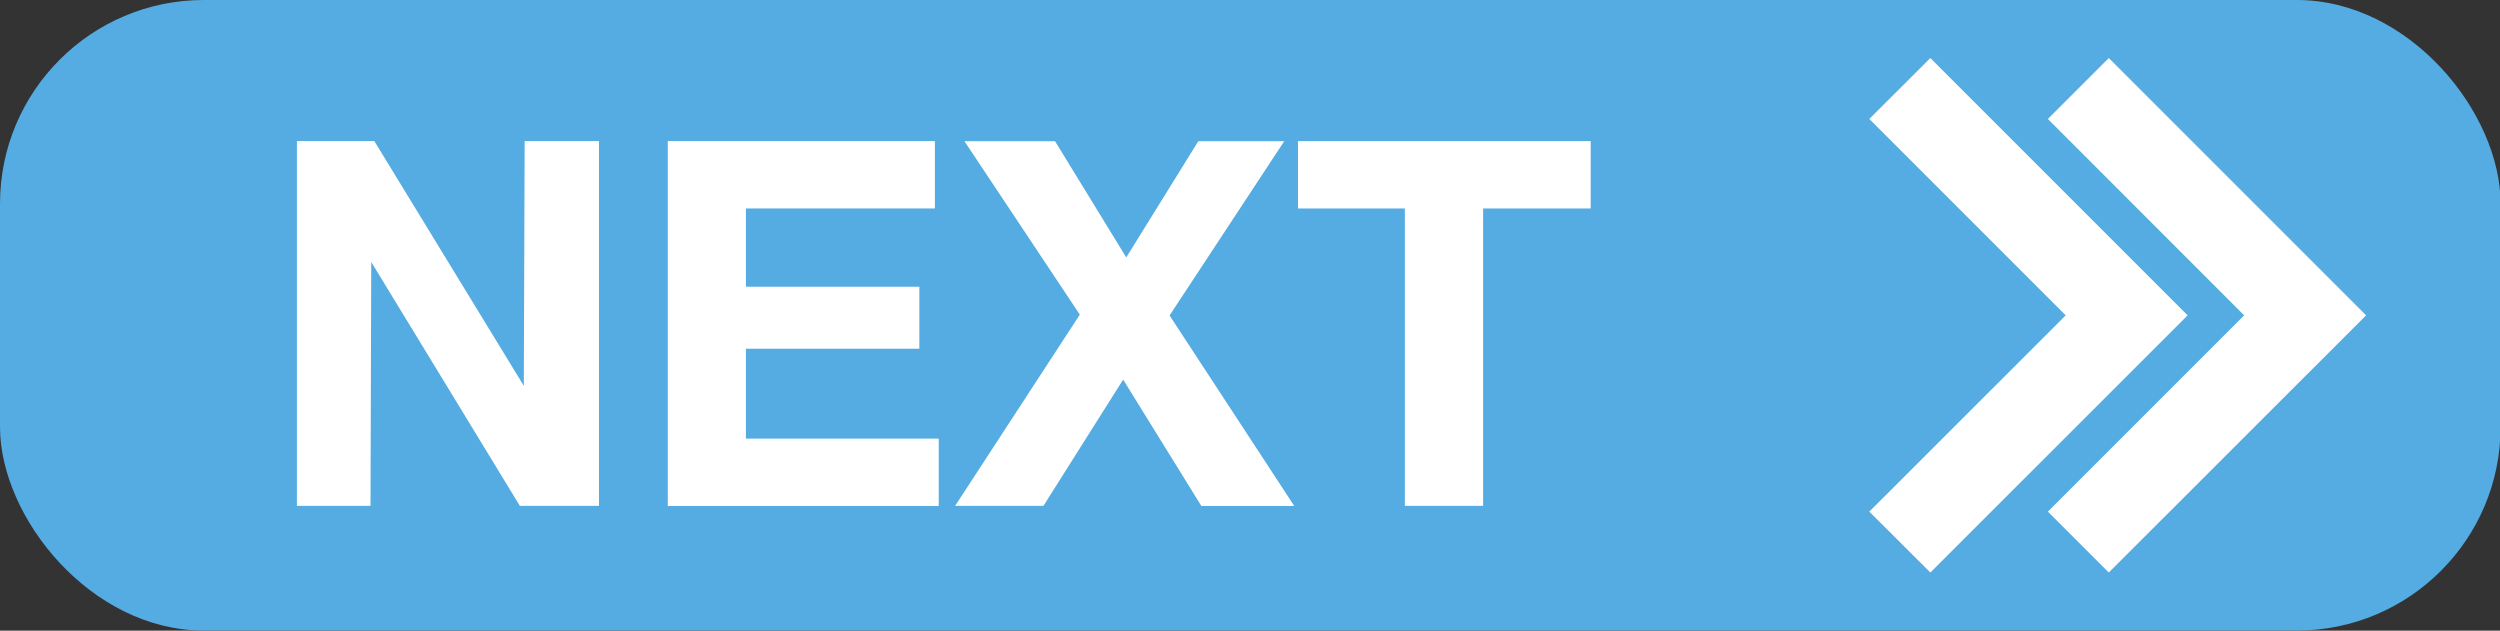
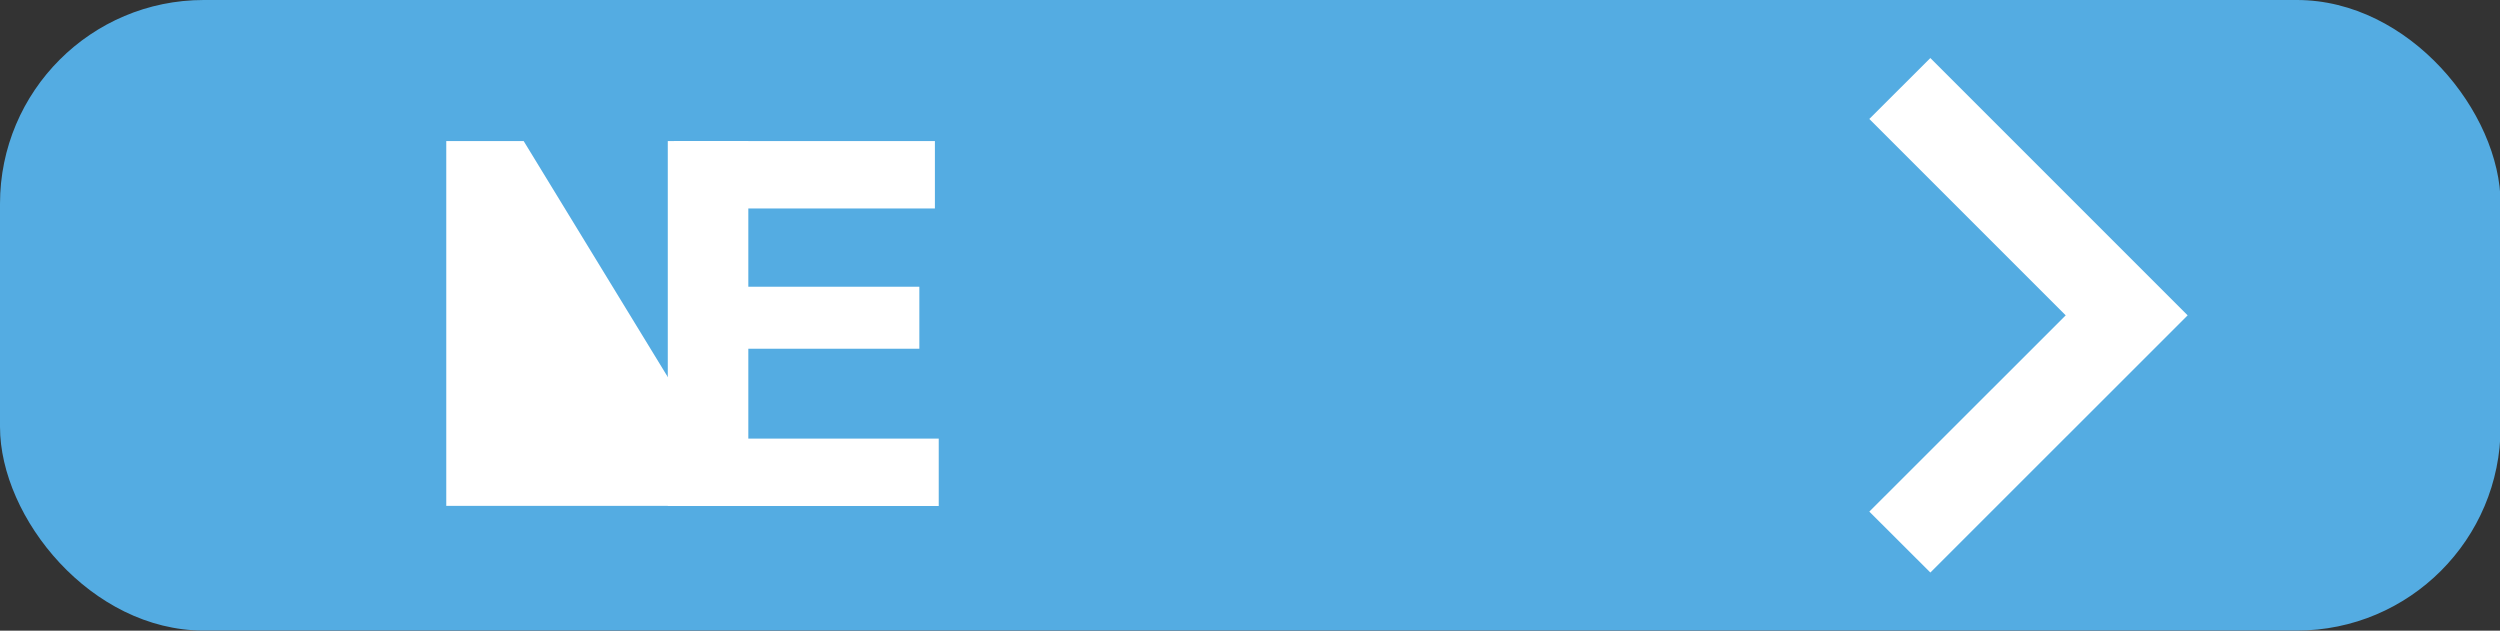
<svg xmlns="http://www.w3.org/2000/svg" height="52.7" preserveAspectRatio="xMidYMid meet" version="1.0" viewBox="0.0 0.0 208.9 52.7" width="208.9" zoomAndPan="magnify">
  <rect x="0.0" y="0.0" width="208.9" height="52.7" fill="#333333" stroke="none" />
  <g>
    <g>
      <g id="change1_1">
        <rect fill="#54ace2" height="52.69" rx="17.03" ry="17.03" width="208.95" />
      </g>
      <g fill="#fff" id="change2_2">
-         <path d="M176.21 47.84L171.12 42.75 187.52 26.35 171.12 9.94 176.21 4.85 197.71 26.35 176.21 47.84z" />
        <path d="M161.3 47.84L156.2 42.75 172.61 26.35 156.2 9.94 161.3 4.85 182.8 26.35 161.3 47.84z" />
      </g>
      <g fill="#fff" id="change2_1">
-         <path d="M43.44,42.27l-12.42-20.38-.06,20.38h-6.15V11.79h6.47l12.49,20.45,.07-20.45h6.21v30.48h-6.6Z" />
+         <path d="M43.44,42.27h-6.15V11.79h6.47l12.49,20.45,.07-20.45h6.21v30.48h-6.6Z" />
        <path d="M55.8,42.27V11.79h22.32v5.63h-15.79v6.54h14.49v5.18h-14.49v7.51h16.11v5.63h-22.65Z" />
-         <path d="M100.38,42.27l-6.53-10.55-6.66,10.55h-7.38l10.42-15.98-9.64-14.49h7.57l5.95,9.71,6.02-9.71h7.18l-9.58,14.56,10.42,15.92h-7.77Z" />
-         <path d="M123.93,17.42v24.85h-6.54V17.42h-8.93v-5.63h24.46v5.63h-8.99Z" />
      </g>
    </g>
  </g>
</svg>